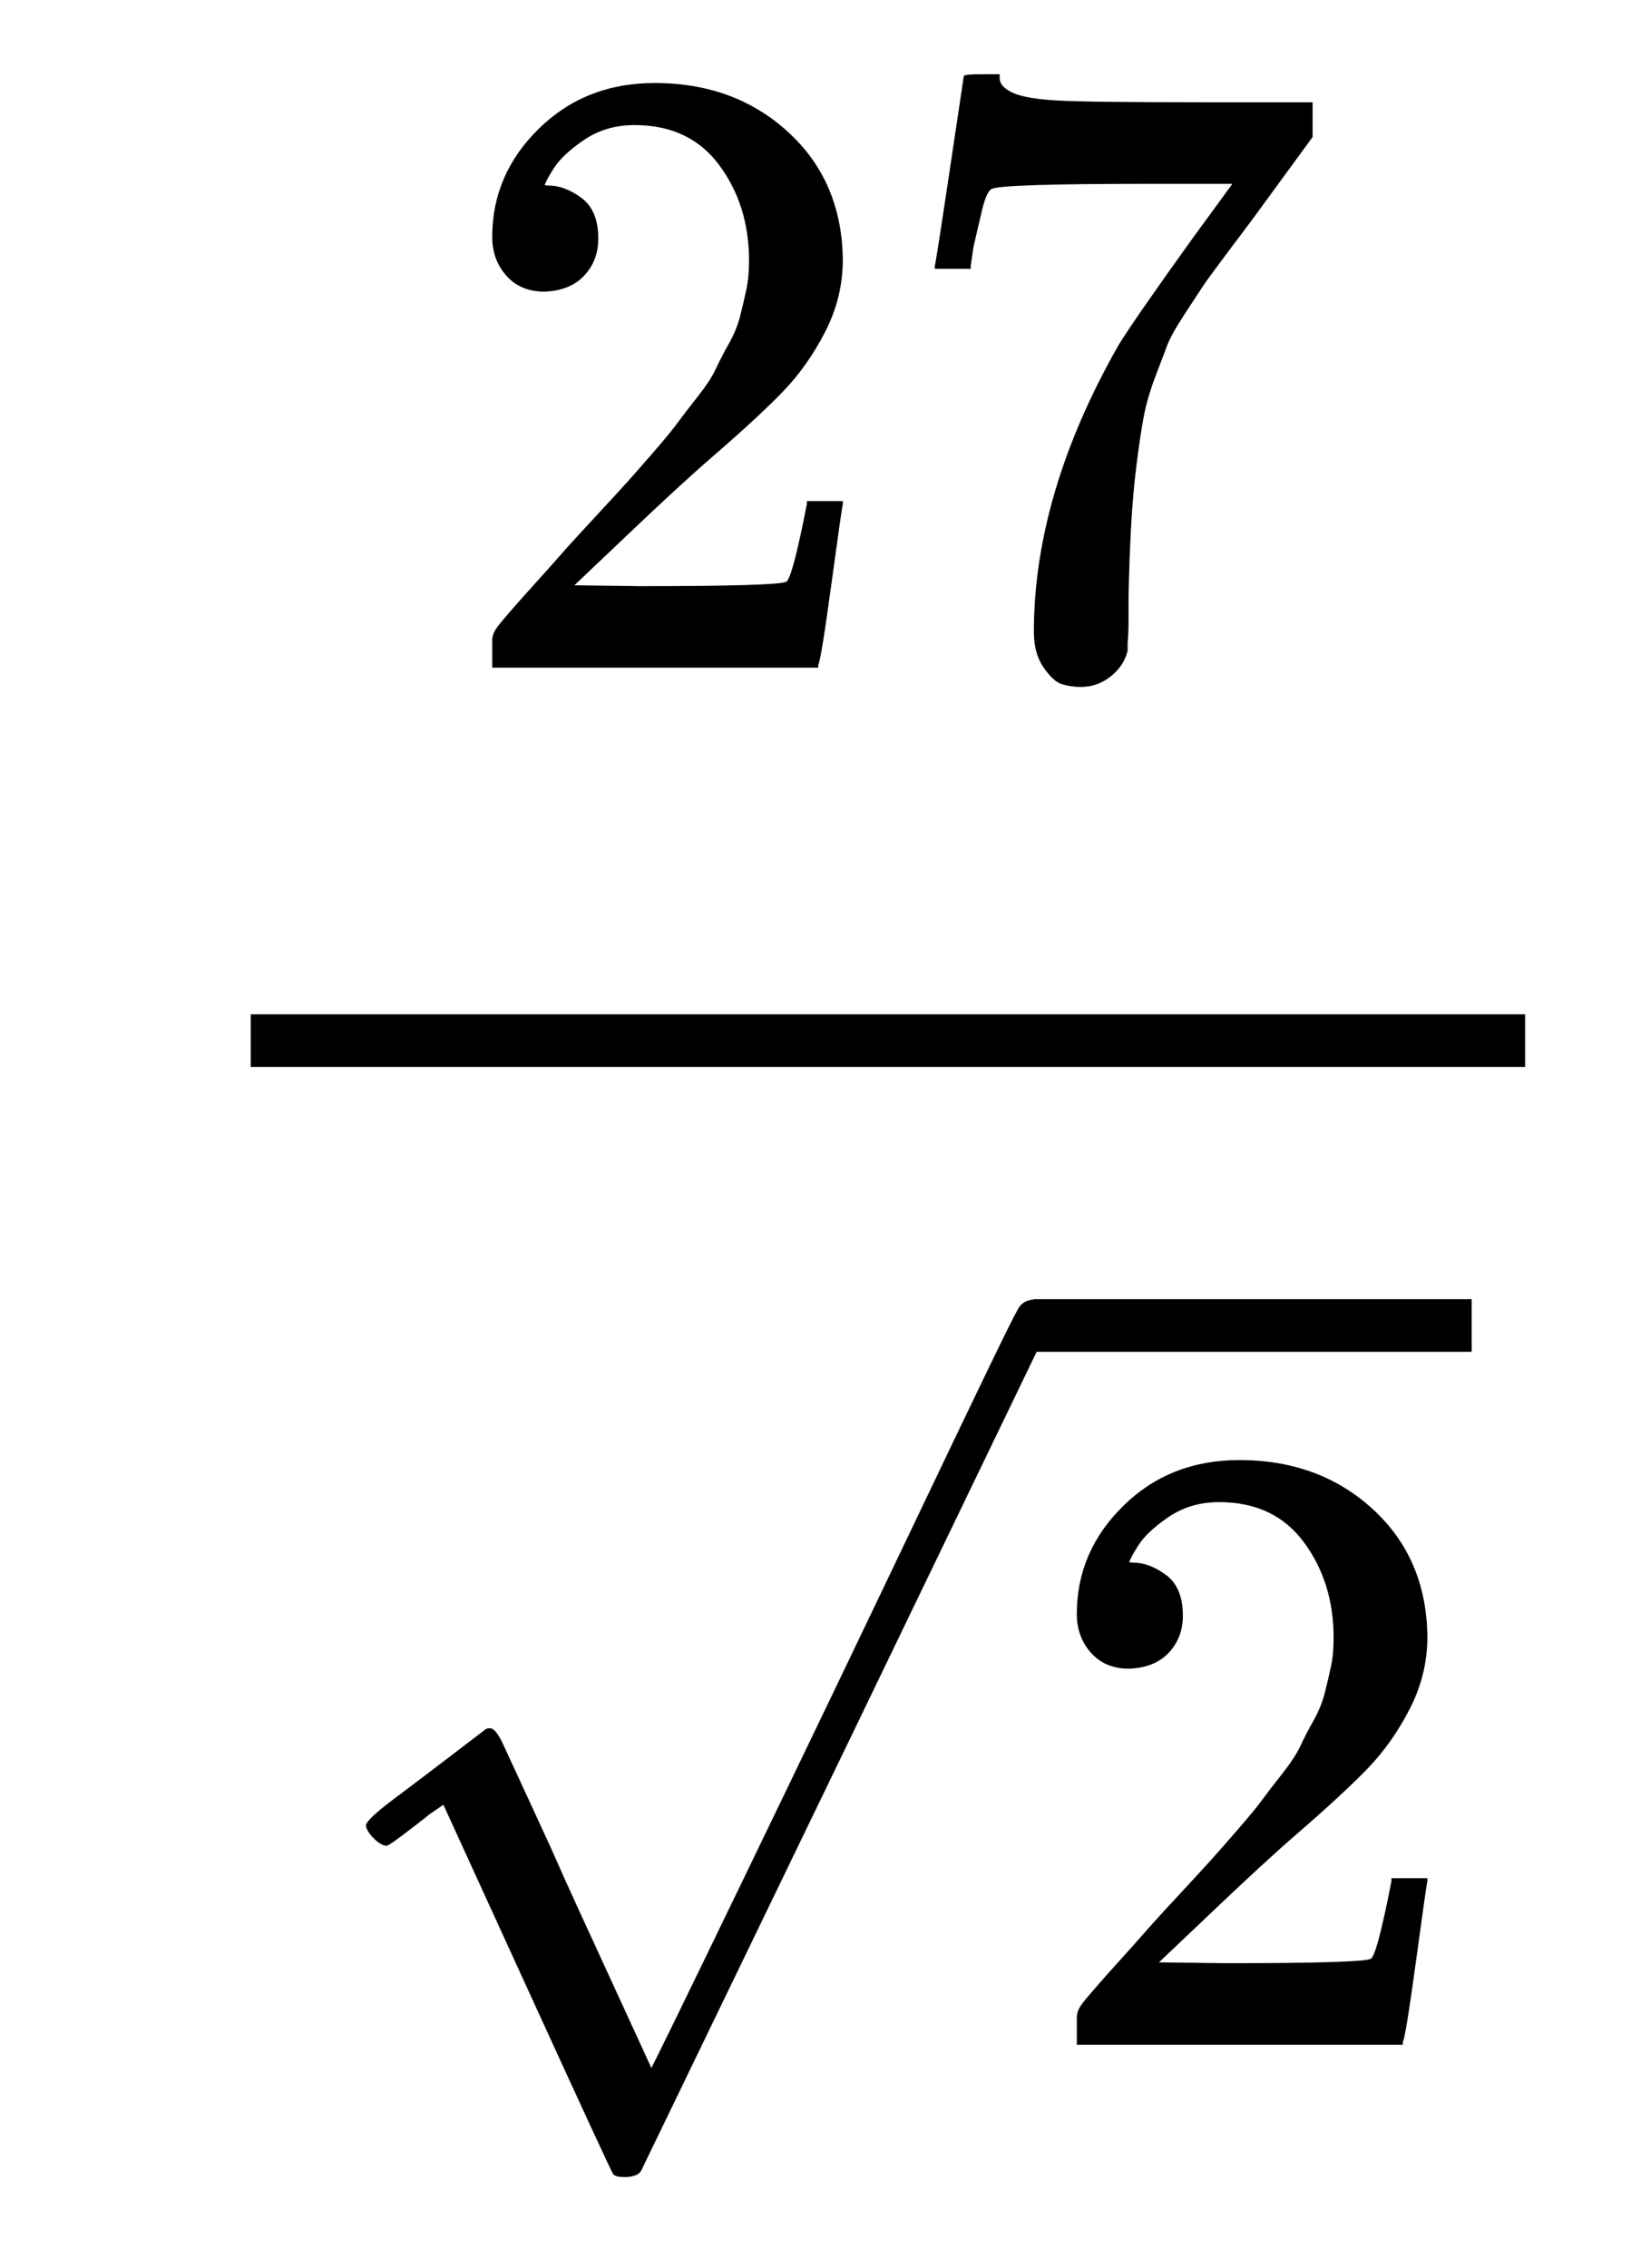
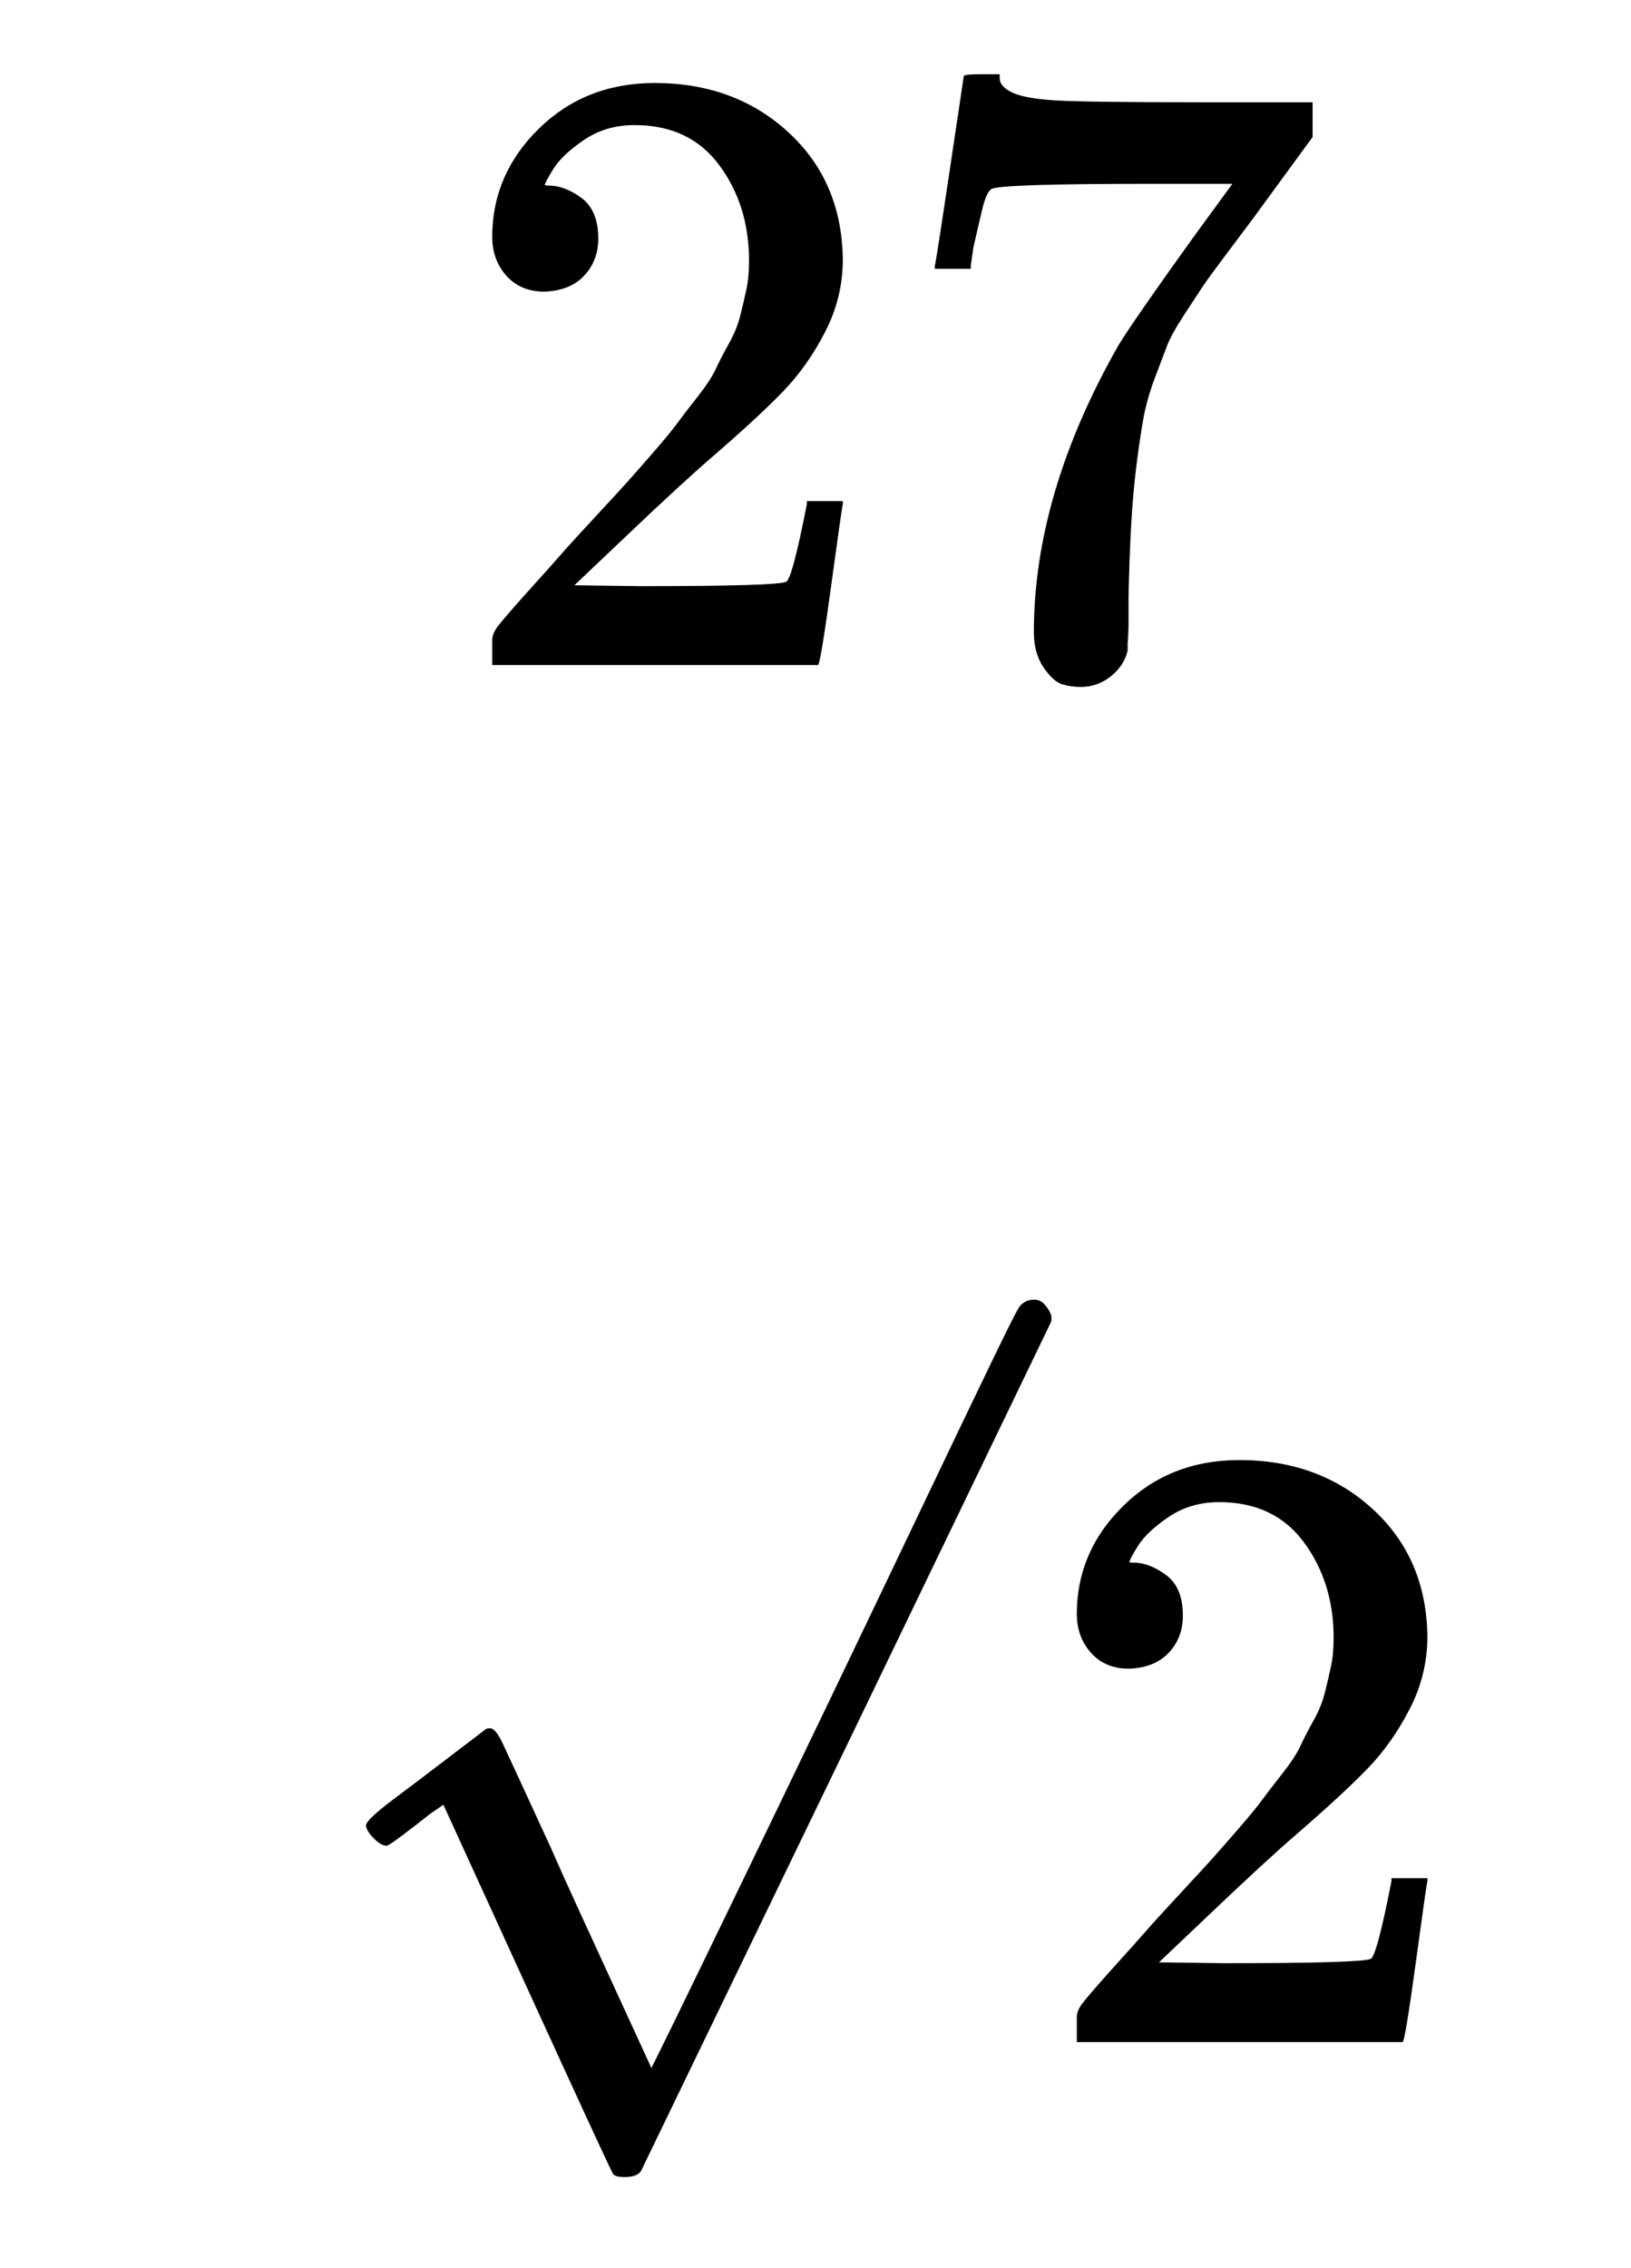
<svg xmlns="http://www.w3.org/2000/svg" xmlns:xlink="http://www.w3.org/1999/xlink" width="4.322ex" height="6.009ex" viewBox="0 -1437.2 1860.7 2587.3" role="img" focusable="false" style="vertical-align: -2.671ex;">
  <defs>
-     <path stroke-width="1" id="E9-MJMAIN-32" d="M109 429Q82 429 66 447T50 491Q50 562 103 614T235 666Q326 666 387 610T449 465Q449 422 429 383T381 315T301 241Q265 210 201 149L142 93L218 92Q375 92 385 97Q392 99 409 186V189H449V186Q448 183 436 95T421 3V0H50V19V31Q50 38 56 46T86 81Q115 113 136 137Q145 147 170 174T204 211T233 244T261 278T284 308T305 340T320 369T333 401T340 431T343 464Q343 527 309 573T212 619Q179 619 154 602T119 569T109 550Q109 549 114 549Q132 549 151 535T170 489Q170 464 154 447T109 429Z" />
+     <path stroke-width="1" id="E9-MJMAIN-32" d="M109 429Q82 429 66 447T50 491Q50 562 103 614T235 666Q326 666 387 610T449 465Q449 422 429 383T381 315T301 241Q265 210 201 149L142 93L218 92Q375 92 385 97Q392 99 409 186V189H449V186Q448 183 436 95T421 3H50V19V31Q50 38 56 46T86 81Q115 113 136 137Q145 147 170 174T204 211T233 244T261 278T284 308T305 340T320 369T333 401T340 431T343 464Q343 527 309 573T212 619Q179 619 154 602T119 569T109 550Q109 549 114 549Q132 549 151 535T170 489Q170 464 154 447T109 429Z" />
    <path stroke-width="1" id="E9-MJMAIN-37" d="M55 458Q56 460 72 567L88 674Q88 676 108 676H128V672Q128 662 143 655T195 646T364 644H485V605L417 512Q408 500 387 472T360 435T339 403T319 367T305 330T292 284T284 230T278 162T275 80Q275 66 275 52T274 28V19Q270 2 255 -10T221 -22Q210 -22 200 -19T179 0T168 40Q168 198 265 368Q285 400 349 489L395 552H302Q128 552 119 546Q113 543 108 522T98 479L95 458V455H55V458Z" />
    <path stroke-width="1" id="E9-MJMAIN-221A" d="M95 178Q89 178 81 186T72 200T103 230T169 280T207 309Q209 311 212 311H213Q219 311 227 294T281 177Q300 134 312 108L397 -77Q398 -77 501 136T707 565T814 786Q820 800 834 800Q841 800 846 794T853 782V776L620 293L385 -193Q381 -200 366 -200Q357 -200 354 -197Q352 -195 256 15L160 225L144 214Q129 202 113 190T95 178Z" />
  </defs>
  <g stroke="currentColor" fill="currentColor" stroke-width="0" transform="matrix(1 0 0 -1 0 0)">
    <g transform="translate(166,0)">
      <g transform="translate(120,0)">
-         <rect stroke="none" width="1454" height="60" x="0" y="220" />
        <g transform="translate(226,676)">
          <use xlink:href="#E9-MJMAIN-32" />
          <use xlink:href="#E9-MJMAIN-37" x="500" y="0" />
        </g>
        <g transform="translate(60,-895)">
          <use xlink:href="#E9-MJMAIN-221A" x="0" y="49" />
-           <rect stroke="none" width="500" height="60" x="833" y="790" />
          <use xlink:href="#E9-MJMAIN-32" x="833" y="0" />
        </g>
      </g>
    </g>
  </g>
</svg>